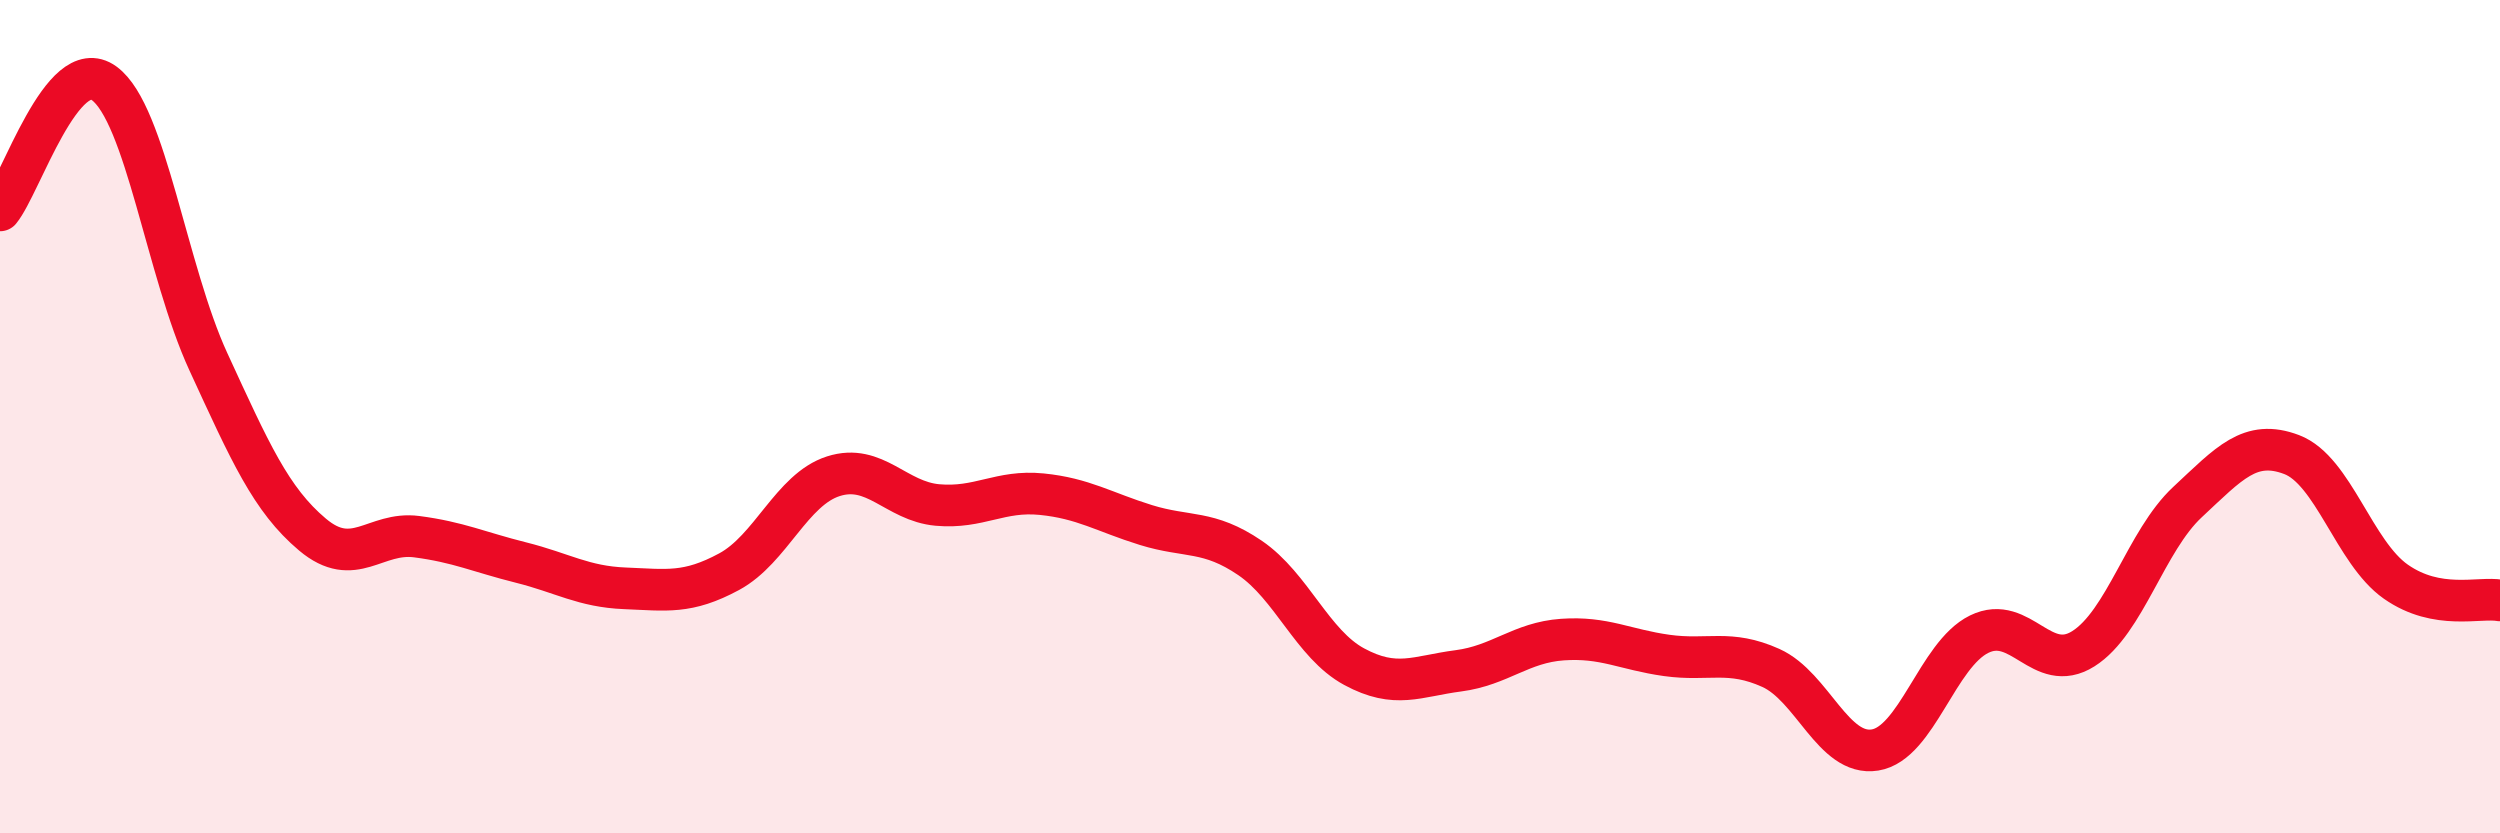
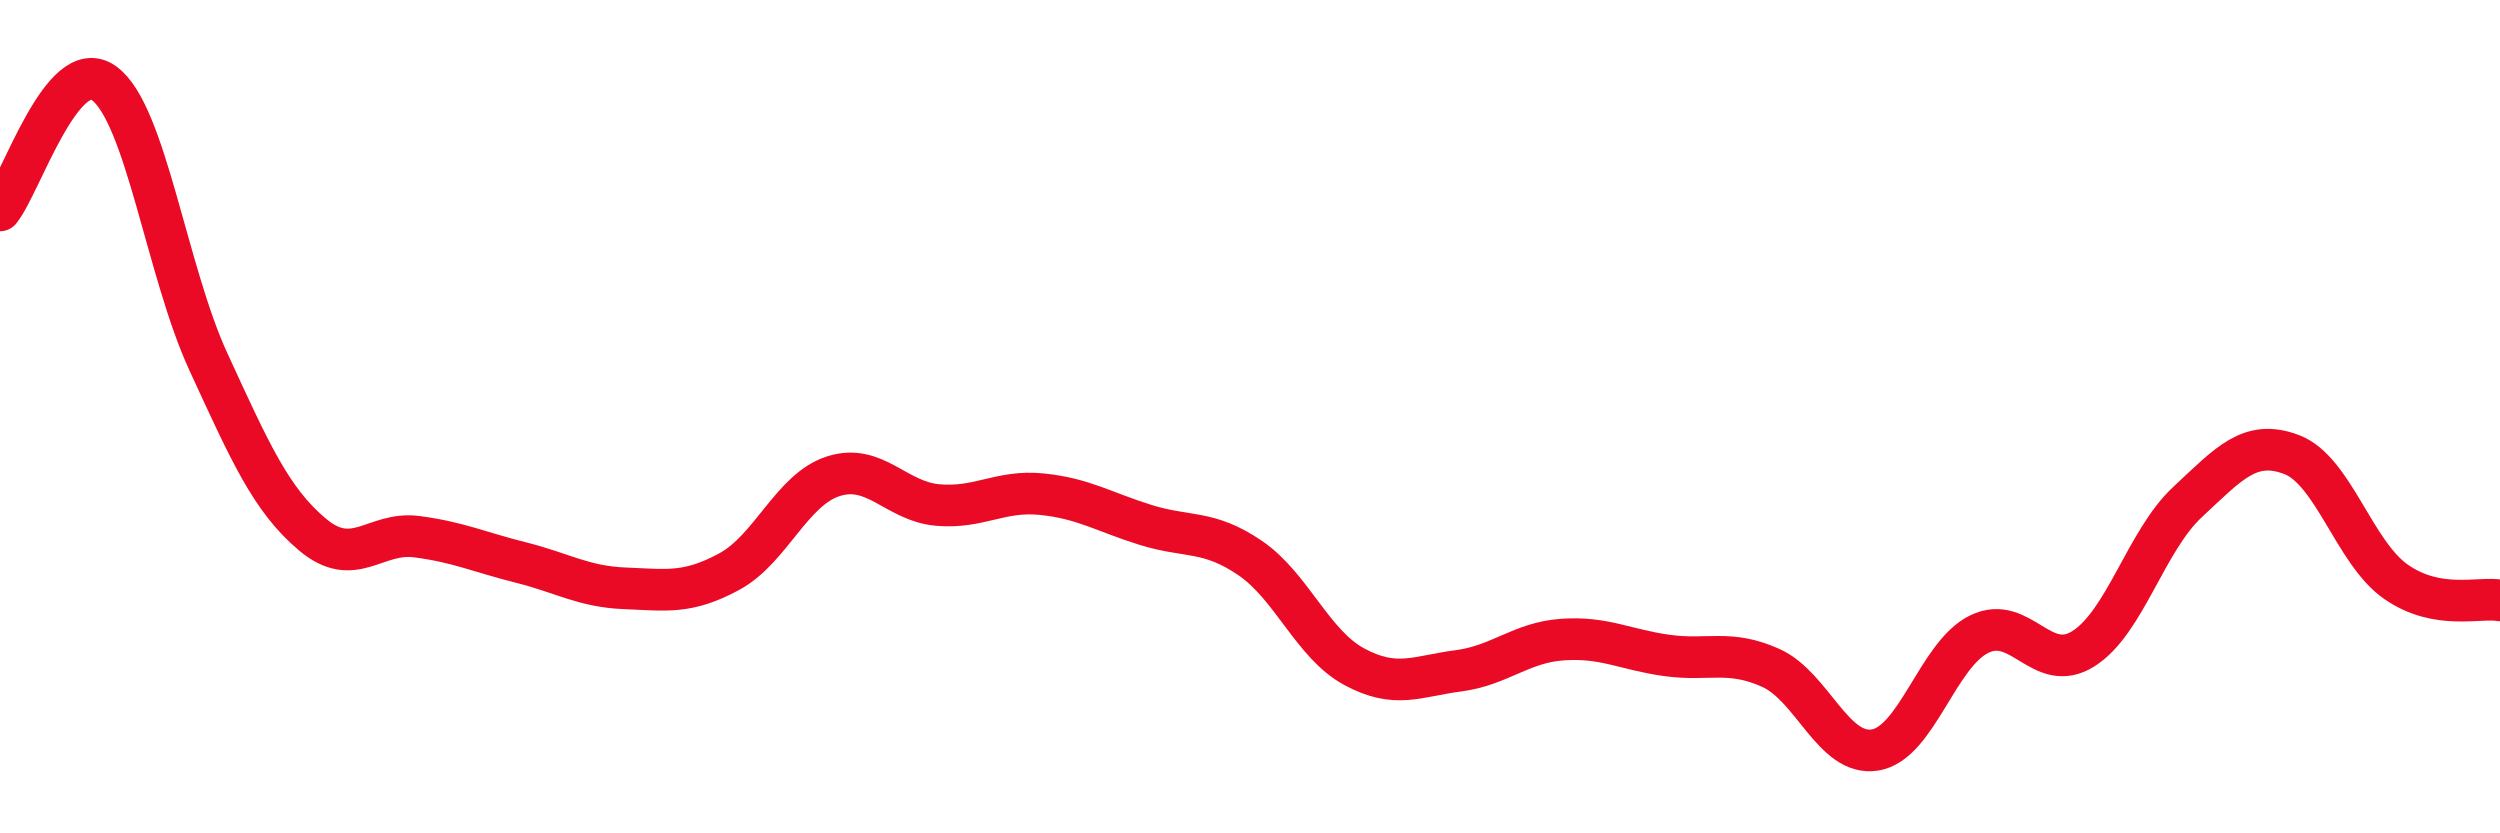
<svg xmlns="http://www.w3.org/2000/svg" width="60" height="20" viewBox="0 0 60 20">
-   <path d="M 0,5.05 C 0.5,4.44 1.5,1.27 2.5,2 C 3.5,2.73 4,6.51 5,8.68 C 6,10.85 6.5,11.99 7.5,12.83 C 8.5,13.67 9,12.75 10,12.88 C 11,13.01 11.5,13.25 12.5,13.5 C 13.5,13.75 14,14.08 15,14.12 C 16,14.16 16.5,14.26 17.5,13.72 C 18.5,13.18 19,11.75 20,11.43 C 21,11.11 21.5,12.03 22.5,12.12 C 23.5,12.21 24,11.76 25,11.86 C 26,11.96 26.5,12.29 27.5,12.6 C 28.5,12.91 29,12.71 30,13.39 C 31,14.07 31.5,15.46 32.5,16 C 33.5,16.54 34,16.23 35,16.1 C 36,15.97 36.5,15.42 37.5,15.35 C 38.5,15.28 39,15.59 40,15.73 C 41,15.87 41.5,15.58 42.5,16.03 C 43.5,16.48 44,18.16 45,18 C 46,17.84 46.5,15.71 47.5,15.22 C 48.5,14.73 49,16.2 50,15.57 C 51,14.94 51.5,12.98 52.5,12.05 C 53.5,11.12 54,10.53 55,10.91 C 56,11.29 56.5,13.26 57.5,13.96 C 58.5,14.66 59.5,14.32 60,14.41L60 20L0 20Z" fill="#EB0A25" opacity="0.1" stroke-linecap="round" stroke-linejoin="round" />
  <path d="M 0,5.05 C 0.5,4.44 1.5,1.27 2.5,2 C 3.5,2.73 4,6.51 5,8.68 C 6,10.85 6.5,11.99 7.5,12.83 C 8.5,13.67 9,12.75 10,12.88 C 11,13.01 11.5,13.25 12.5,13.5 C 13.5,13.75 14,14.08 15,14.12 C 16,14.16 16.5,14.26 17.5,13.72 C 18.5,13.18 19,11.75 20,11.43 C 21,11.11 21.5,12.03 22.5,12.12 C 23.5,12.21 24,11.76 25,11.86 C 26,11.96 26.5,12.29 27.5,12.6 C 28.5,12.91 29,12.71 30,13.39 C 31,14.07 31.5,15.46 32.5,16 C 33.5,16.54 34,16.23 35,16.1 C 36,15.97 36.5,15.42 37.5,15.35 C 38.5,15.28 39,15.59 40,15.73 C 41,15.87 41.5,15.58 42.5,16.03 C 43.5,16.48 44,18.16 45,18 C 46,17.84 46.5,15.71 47.5,15.22 C 48.5,14.73 49,16.2 50,15.57 C 51,14.94 51.5,12.98 52.5,12.05 C 53.5,11.12 54,10.53 55,10.91 C 56,11.29 56.5,13.26 57.5,13.96 C 58.5,14.66 59.5,14.32 60,14.41" stroke="#EB0A25" stroke-width="1" fill="none" stroke-linecap="round" stroke-linejoin="round" />
</svg>